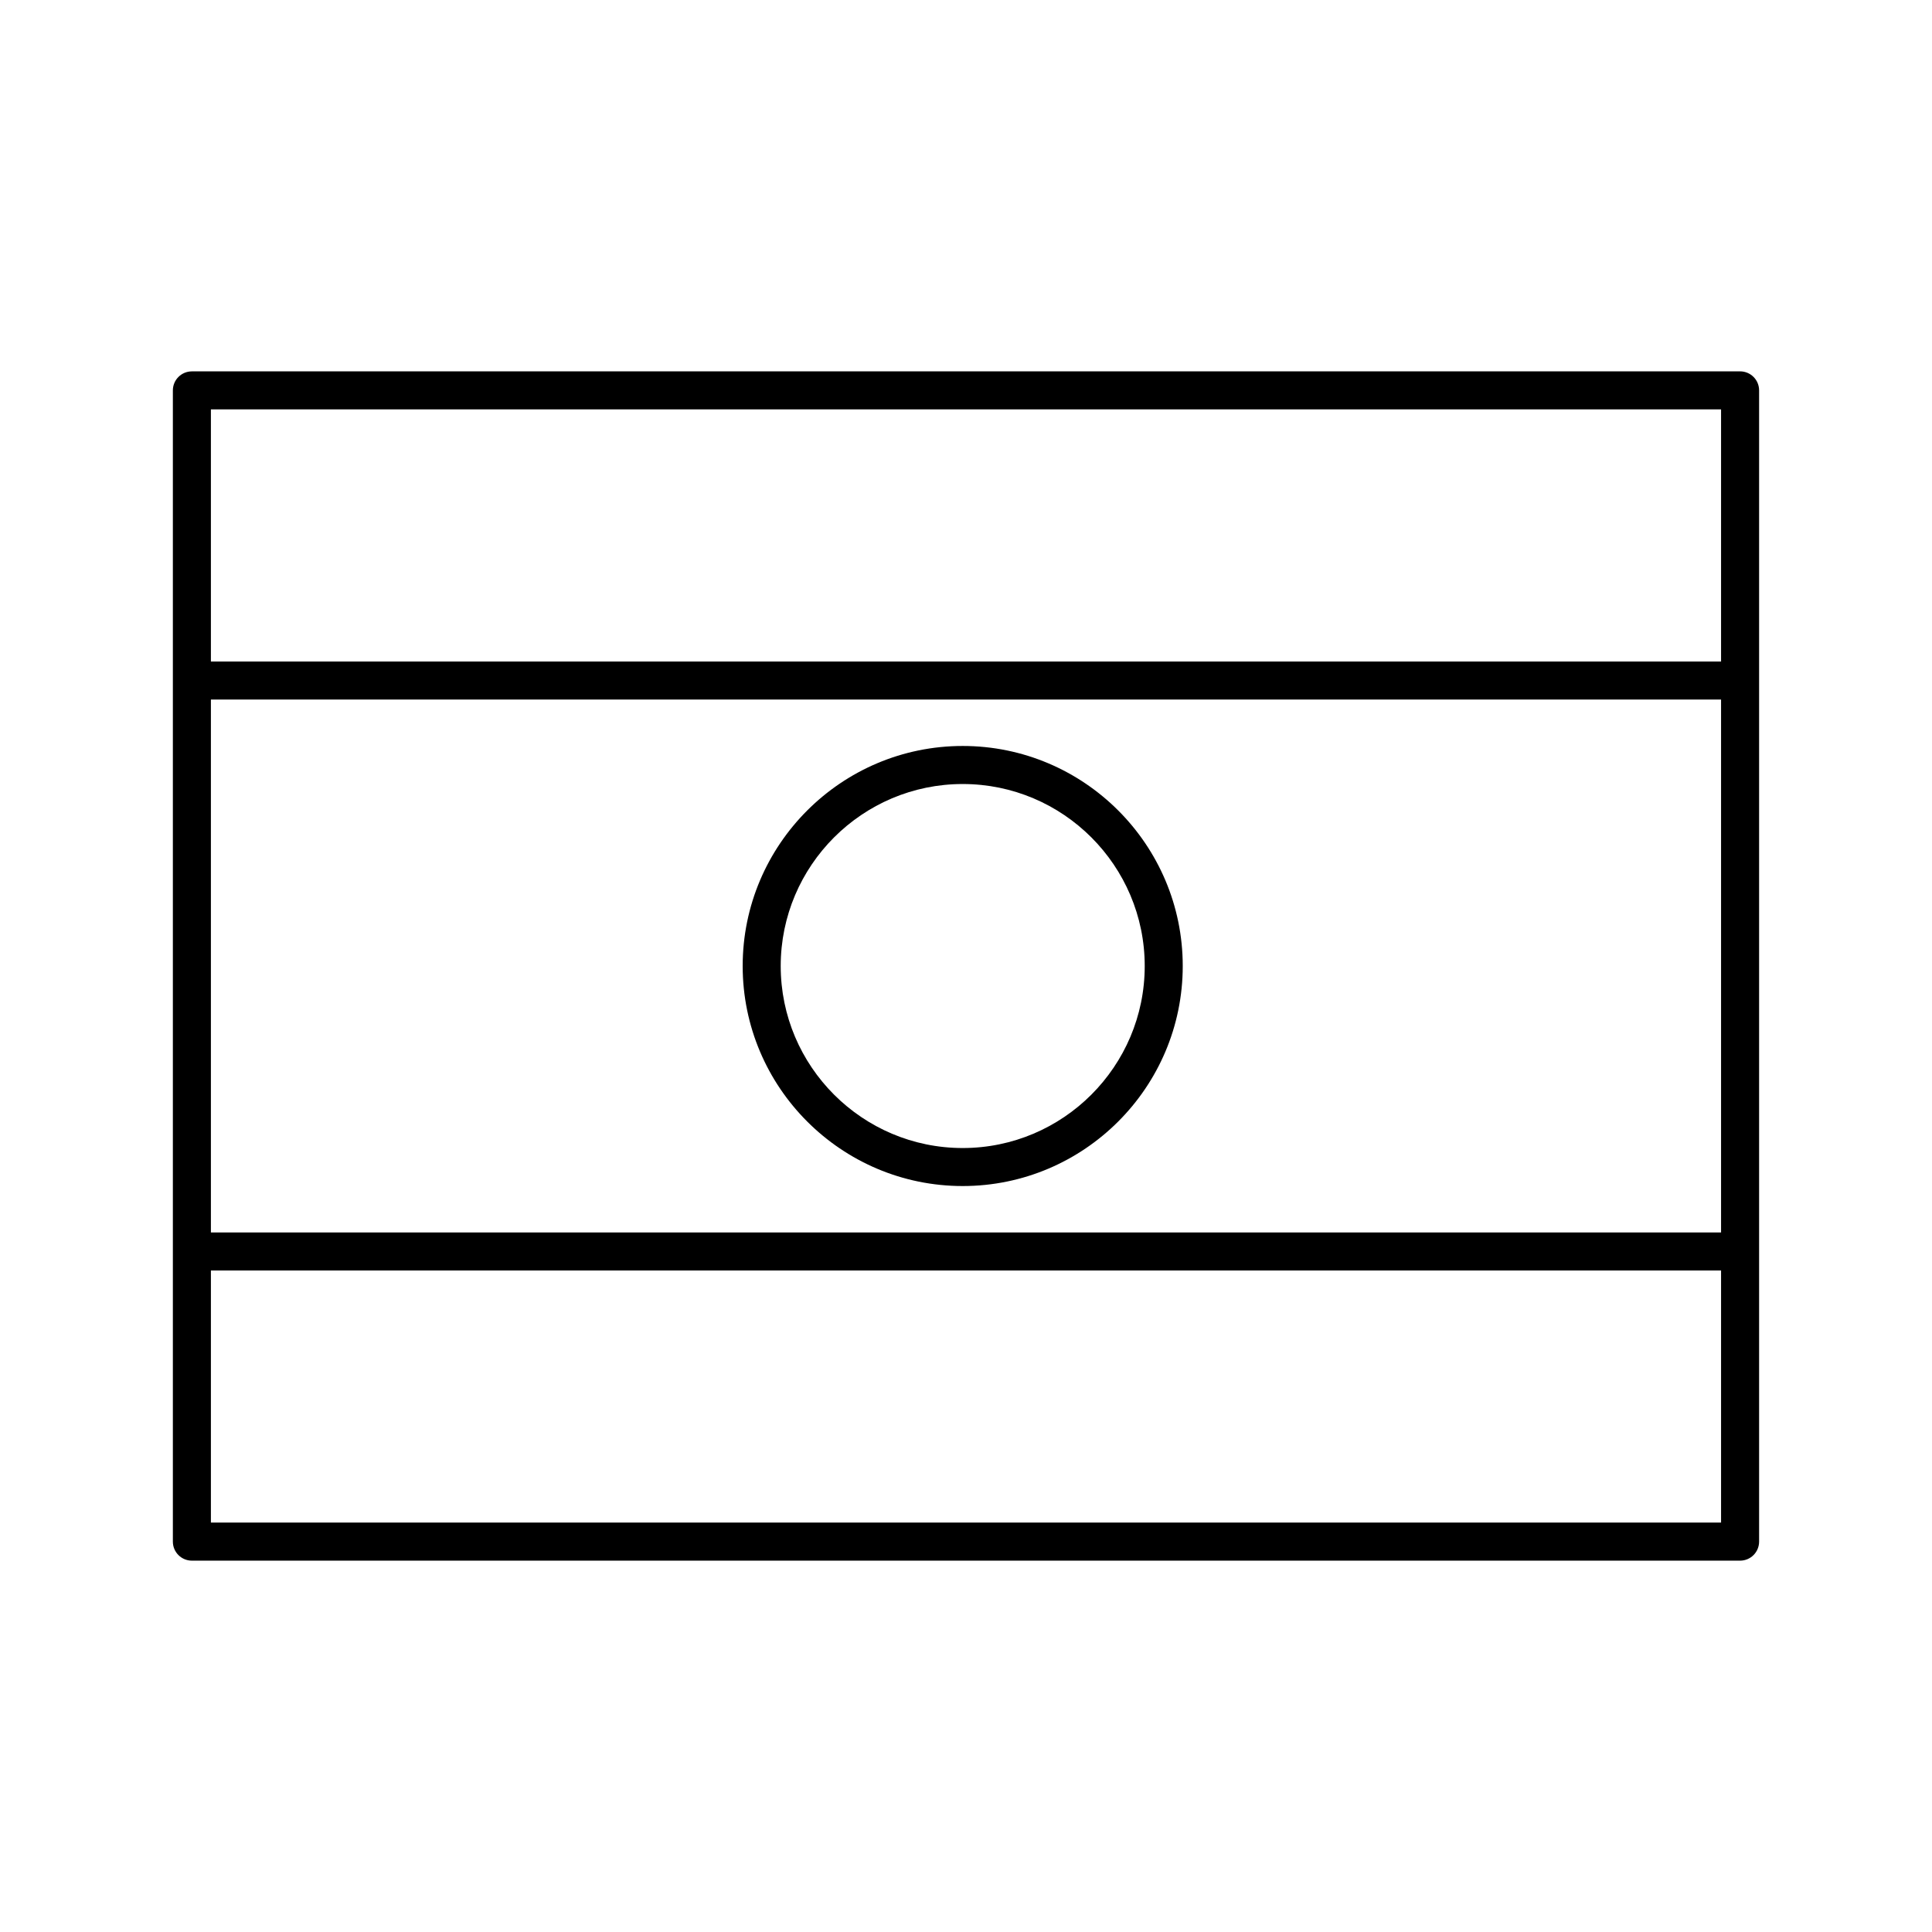
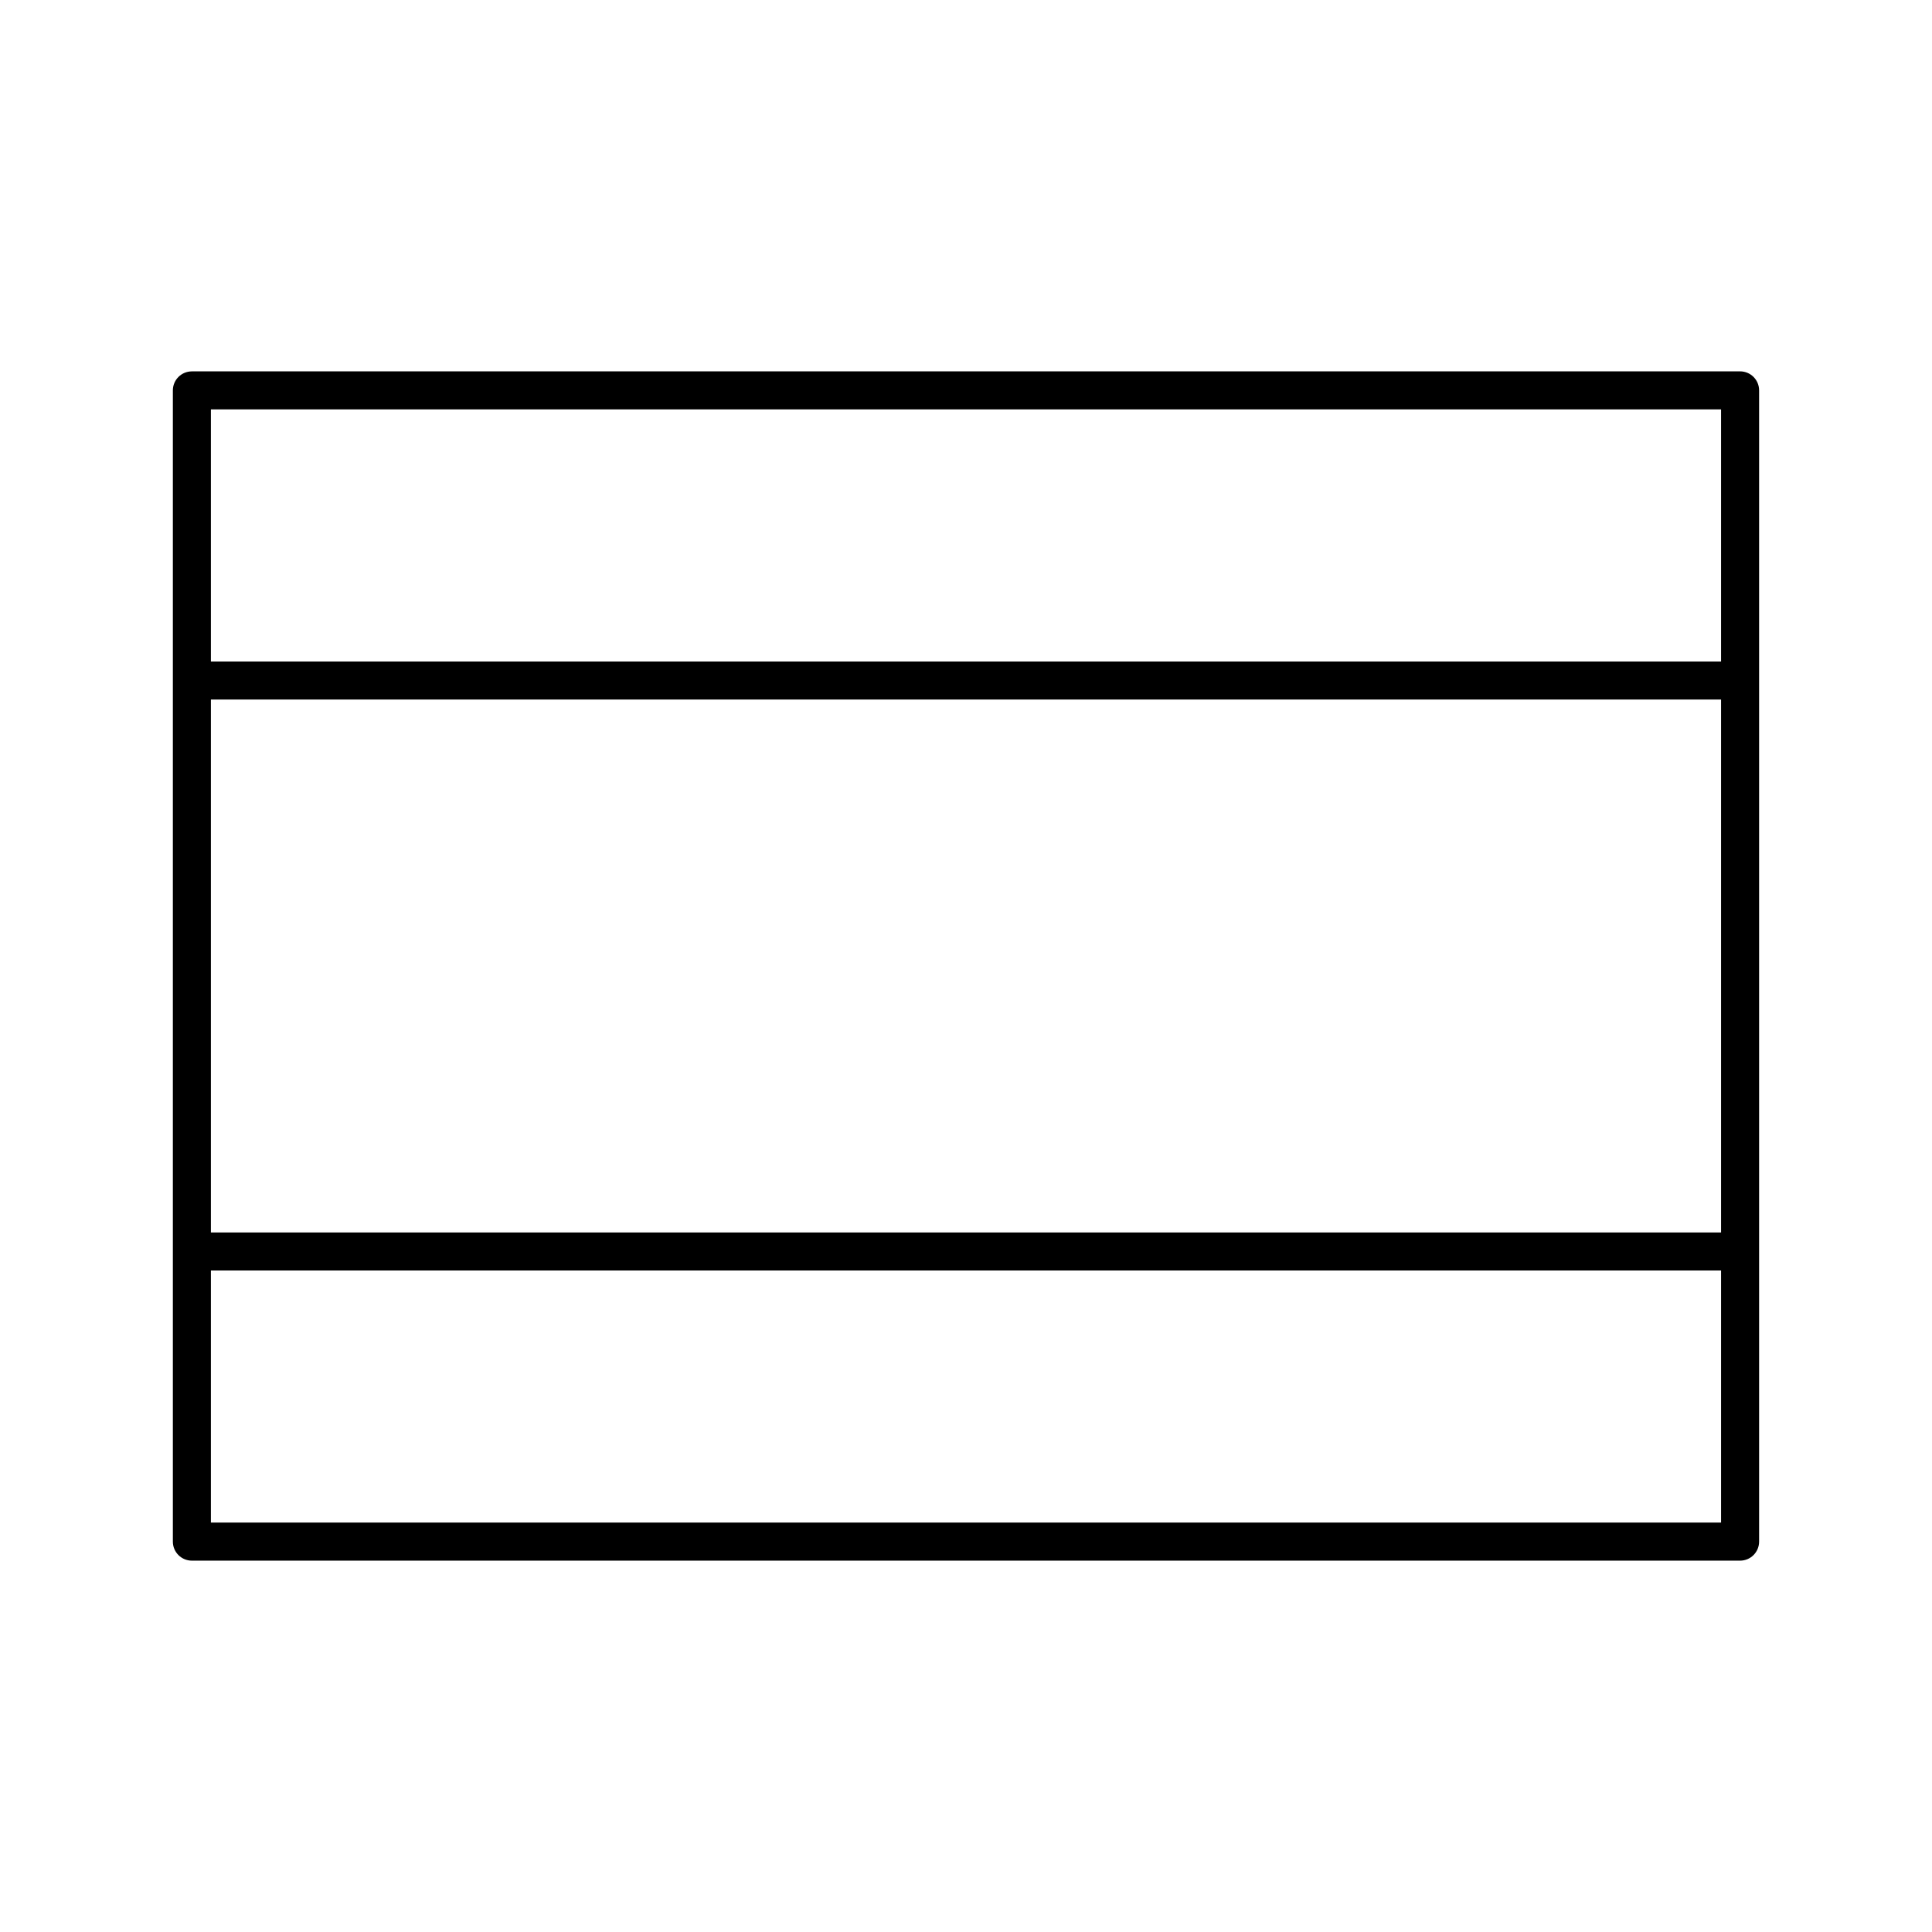
<svg xmlns="http://www.w3.org/2000/svg" fill="#000000" width="800px" height="800px" version="1.1" viewBox="144 144 512 512">
  <g>
    <path d="m605.14 242.42h-410.29c-2.785 0-5.039 2.258-5.039 5.039v305.09c0 2.781 2.254 5.039 5.039 5.039h410.29c2.785 0 5.039-2.258 5.039-5.039v-305.1c0-2.785-2.258-5.035-5.039-5.035zm-405.25 86.961h400.21v141.24h-400.21zm400.21-76.887v66.809l-400.21 0.004v-66.812zm-400.21 295.01v-66.809h400.21v66.809z" />
-     <path d="m399.13 341.69c-32.152 0-58.312 26.156-58.312 58.312 0 32.152 26.156 58.312 58.312 58.312 32.152-0.004 58.309-26.16 58.309-58.312 0-32.156-26.156-58.312-58.309-58.312zm0 106.55c-26.598 0-48.234-21.637-48.234-48.234s21.637-48.234 48.234-48.234c26.598 0 48.234 21.637 48.234 48.234 0 26.594-21.641 48.234-48.234 48.234z" />
  </g>
</svg>